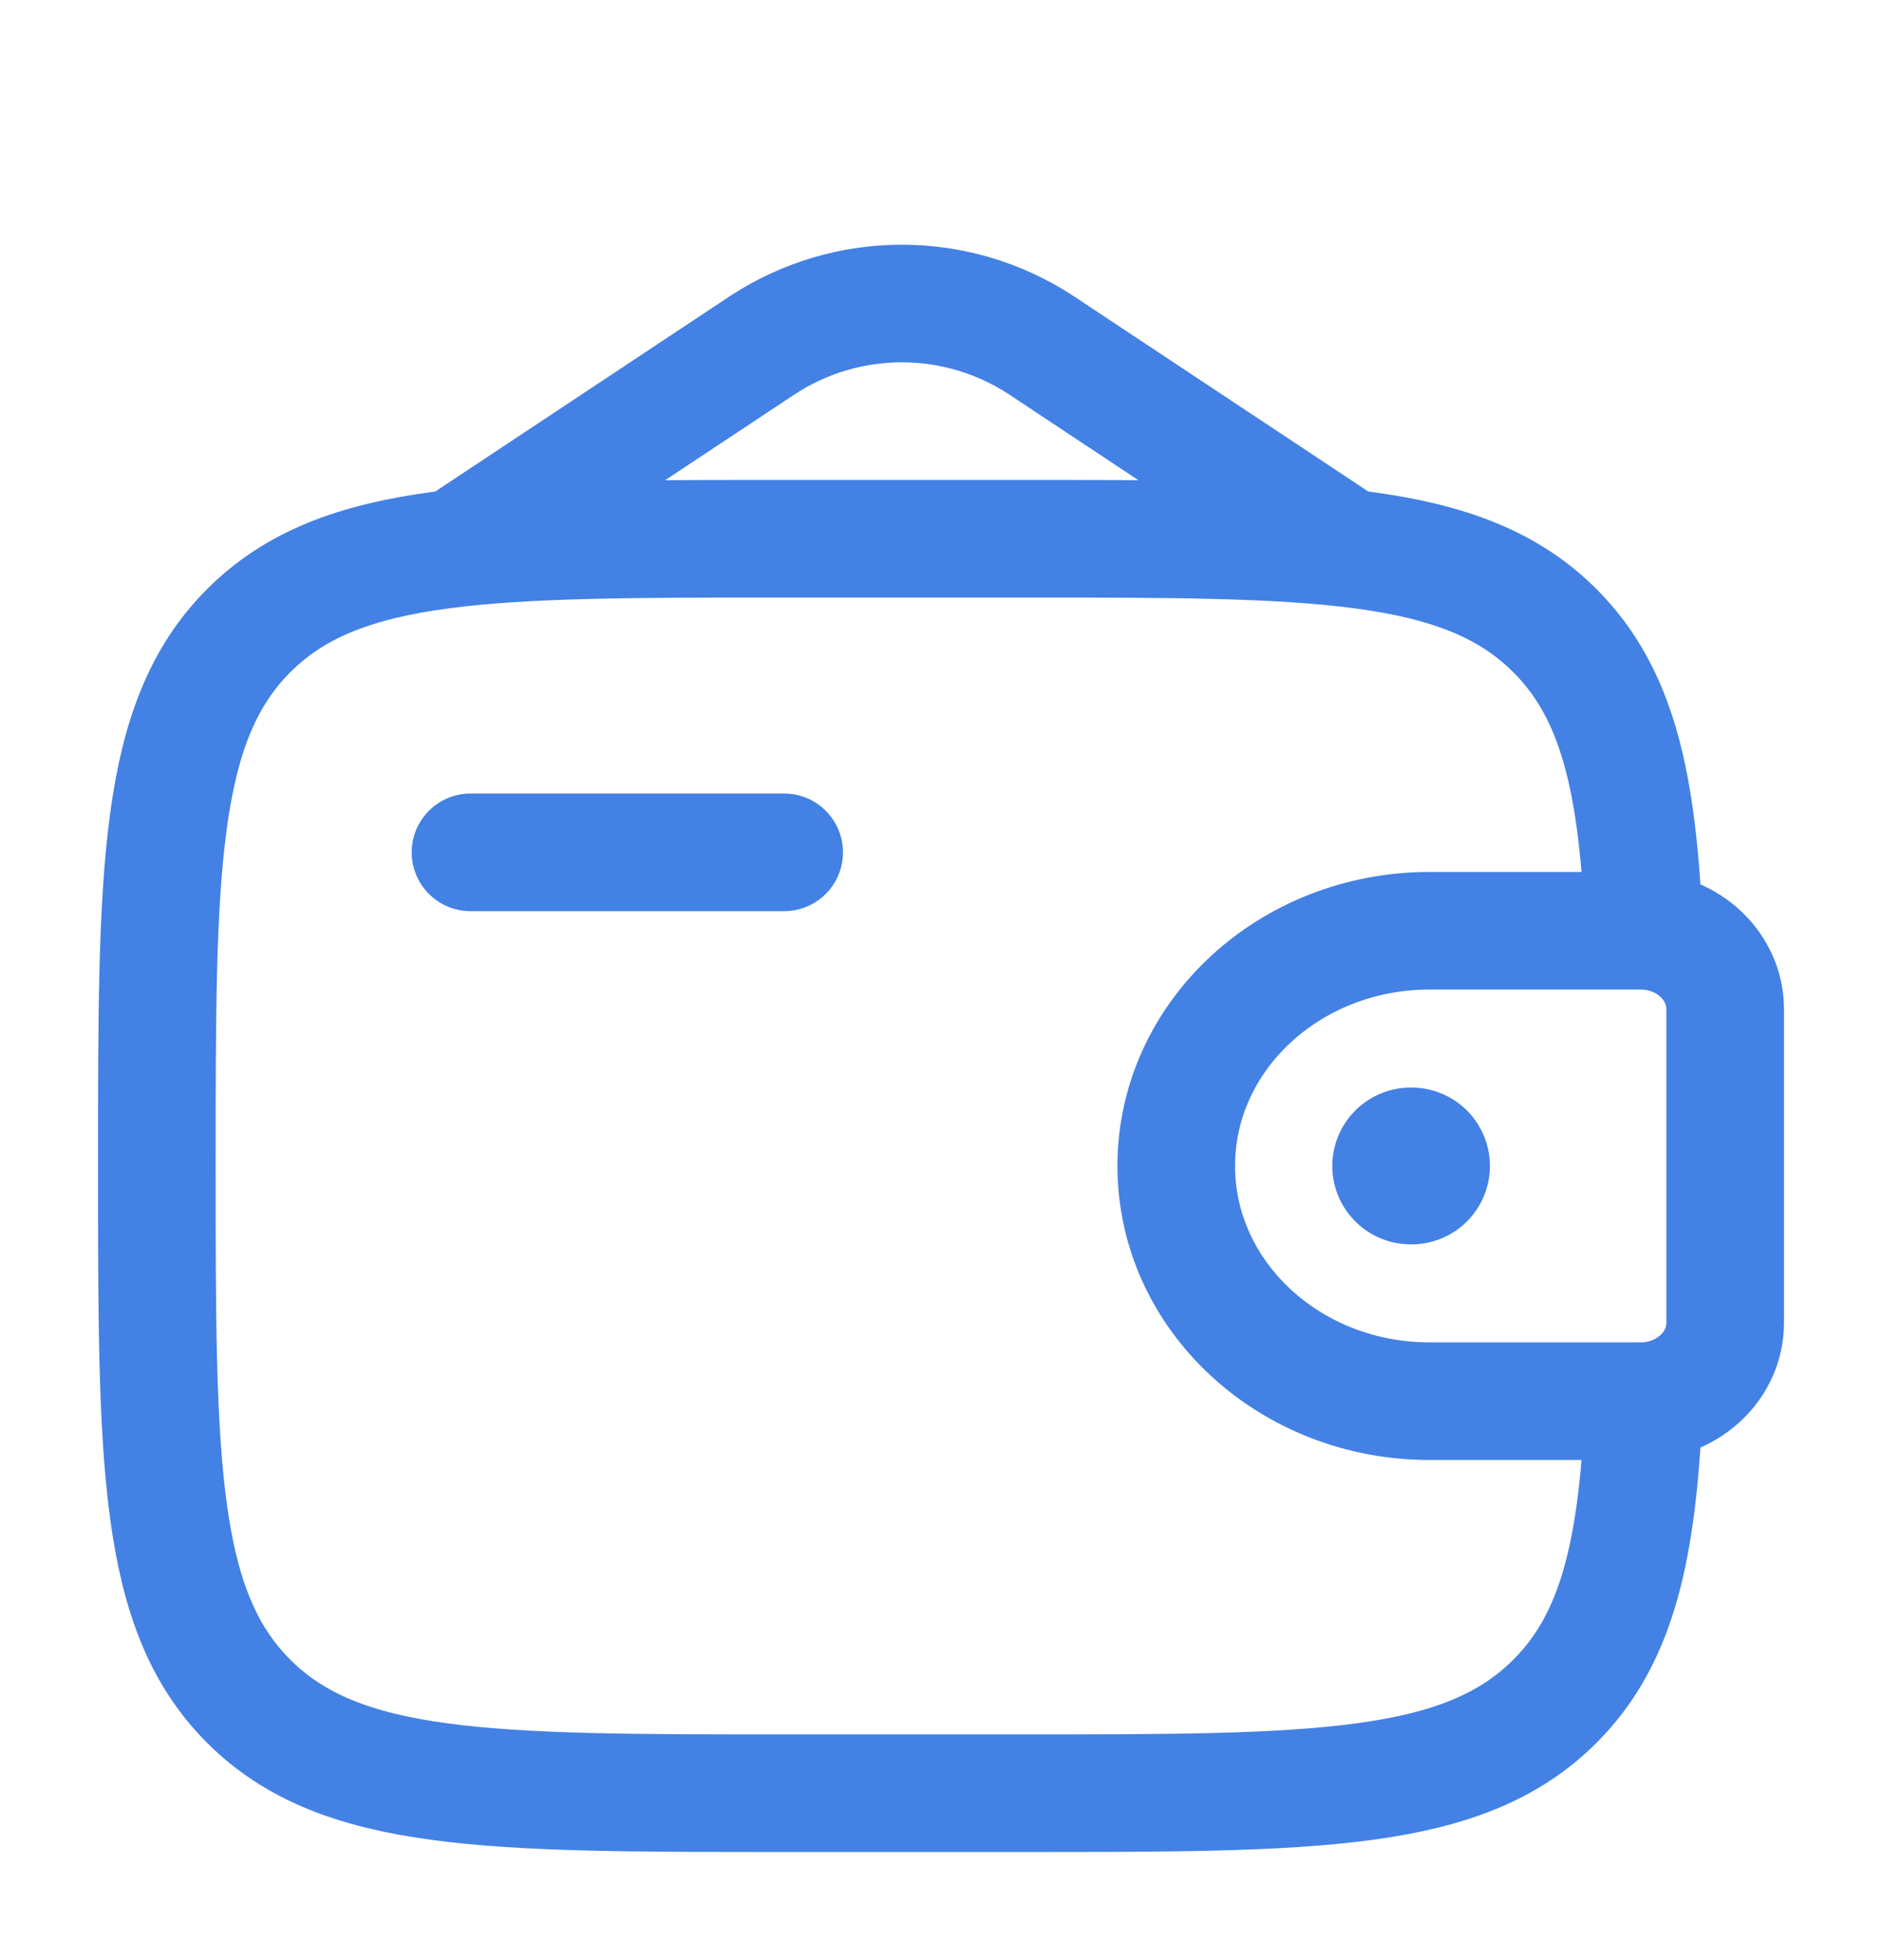
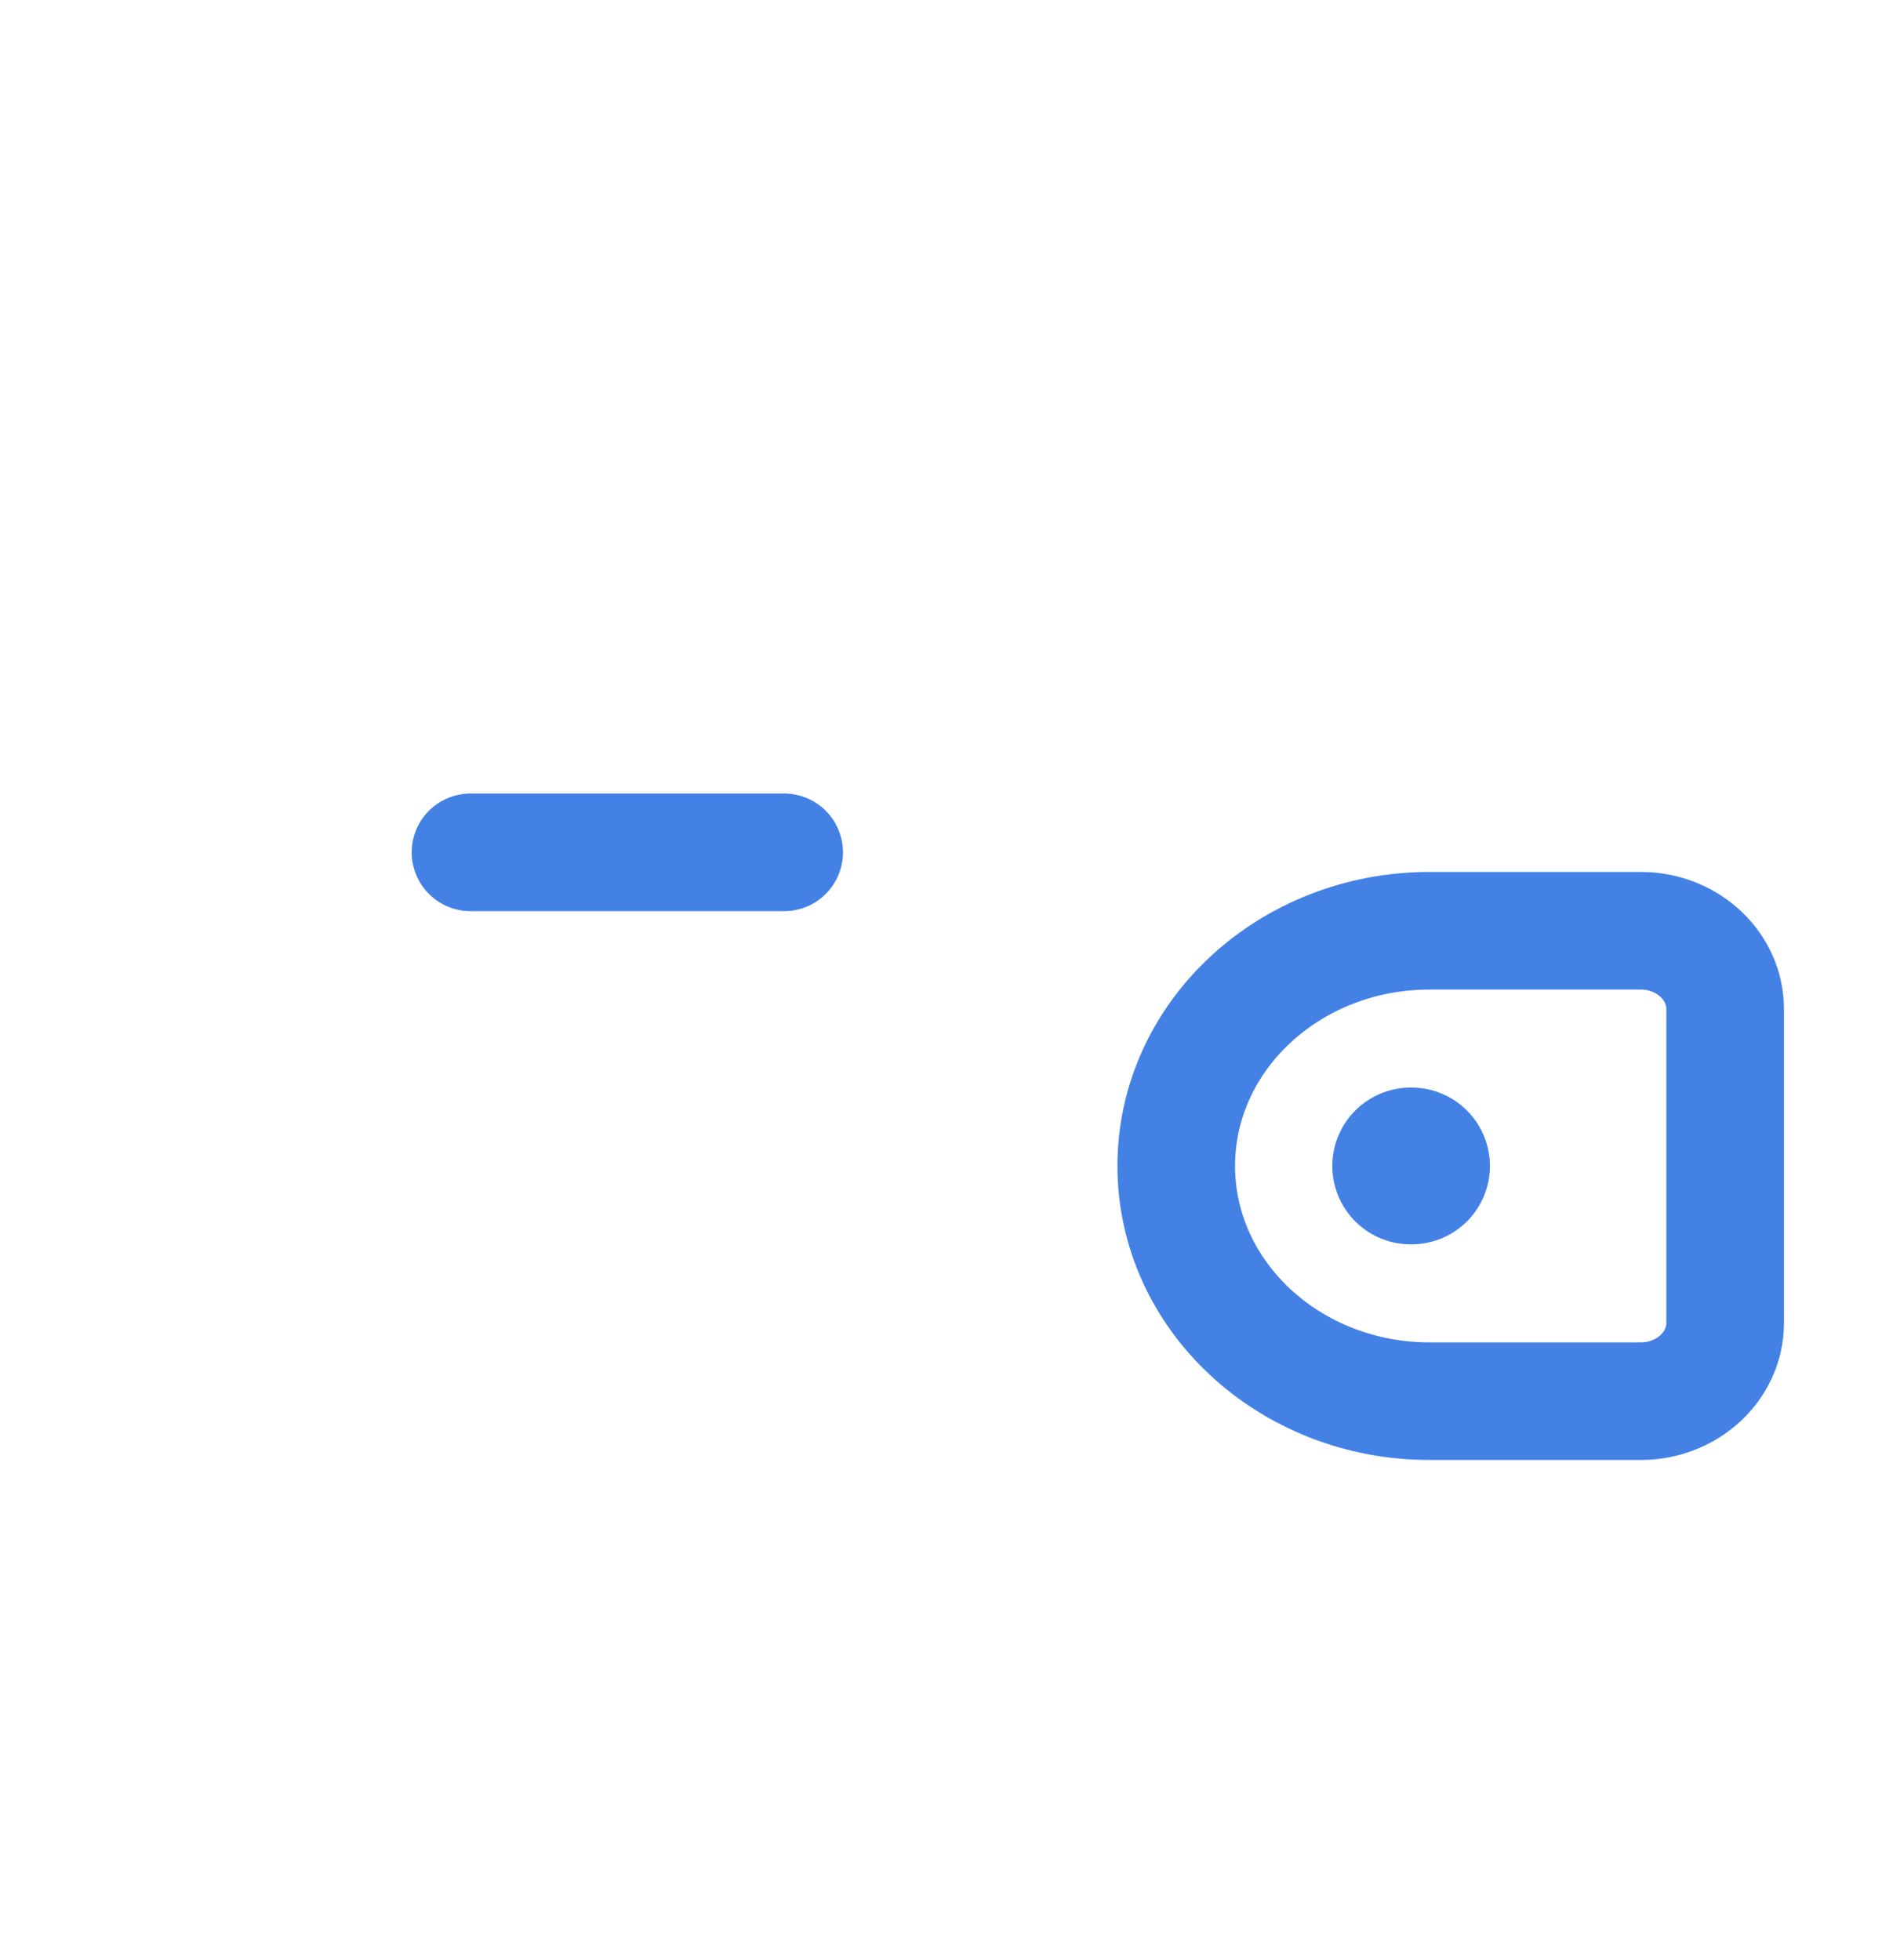
<svg xmlns="http://www.w3.org/2000/svg" width="24" height="25" viewBox="0 0 24 25" fill="none">
  <path d="M6 10.871H10" stroke="#4381E5" stroke-width="1.5" stroke-linecap="round" stroke-linejoin="round" />
  <path d="M20.833 11.871H18.231C16.446 11.871 15 13.214 15 14.871C15 16.528 16.447 17.871 18.23 17.871H20.833C20.917 17.871 20.958 17.871 20.993 17.869C21.533 17.836 21.963 17.437 21.998 16.936C22 16.904 22 16.865 22 16.788V12.954C22 12.877 22 12.838 21.998 12.806C21.962 12.305 21.533 11.906 20.993 11.873C20.958 11.871 20.917 11.871 20.833 11.871Z" stroke="#4381E5" stroke-width="1.5" />
-   <path d="M20.965 11.871C20.887 9.999 20.637 8.851 19.828 8.043C18.657 6.871 16.771 6.871 13 6.871H10C6.229 6.871 4.343 6.871 3.172 8.043C2.001 9.215 2 11.1 2 14.871C2 18.642 2 20.528 3.172 21.699C4.344 22.87 6.229 22.871 10 22.871H13C16.771 22.871 18.657 22.871 19.828 21.699C20.637 20.891 20.888 19.743 20.965 17.871" stroke="#4381E5" stroke-width="1.5" />
-   <path d="M6 6.871L9.735 4.394C10.26 4.053 10.873 3.871 11.5 3.871C12.127 3.871 12.74 4.053 13.265 4.394L17 6.871" stroke="#4381E5" stroke-width="1.5" stroke-linecap="round" />
  <path d="M17.99 14.871H18" stroke="#4381E5" stroke-width="2" stroke-linecap="round" stroke-linejoin="round" />
</svg>